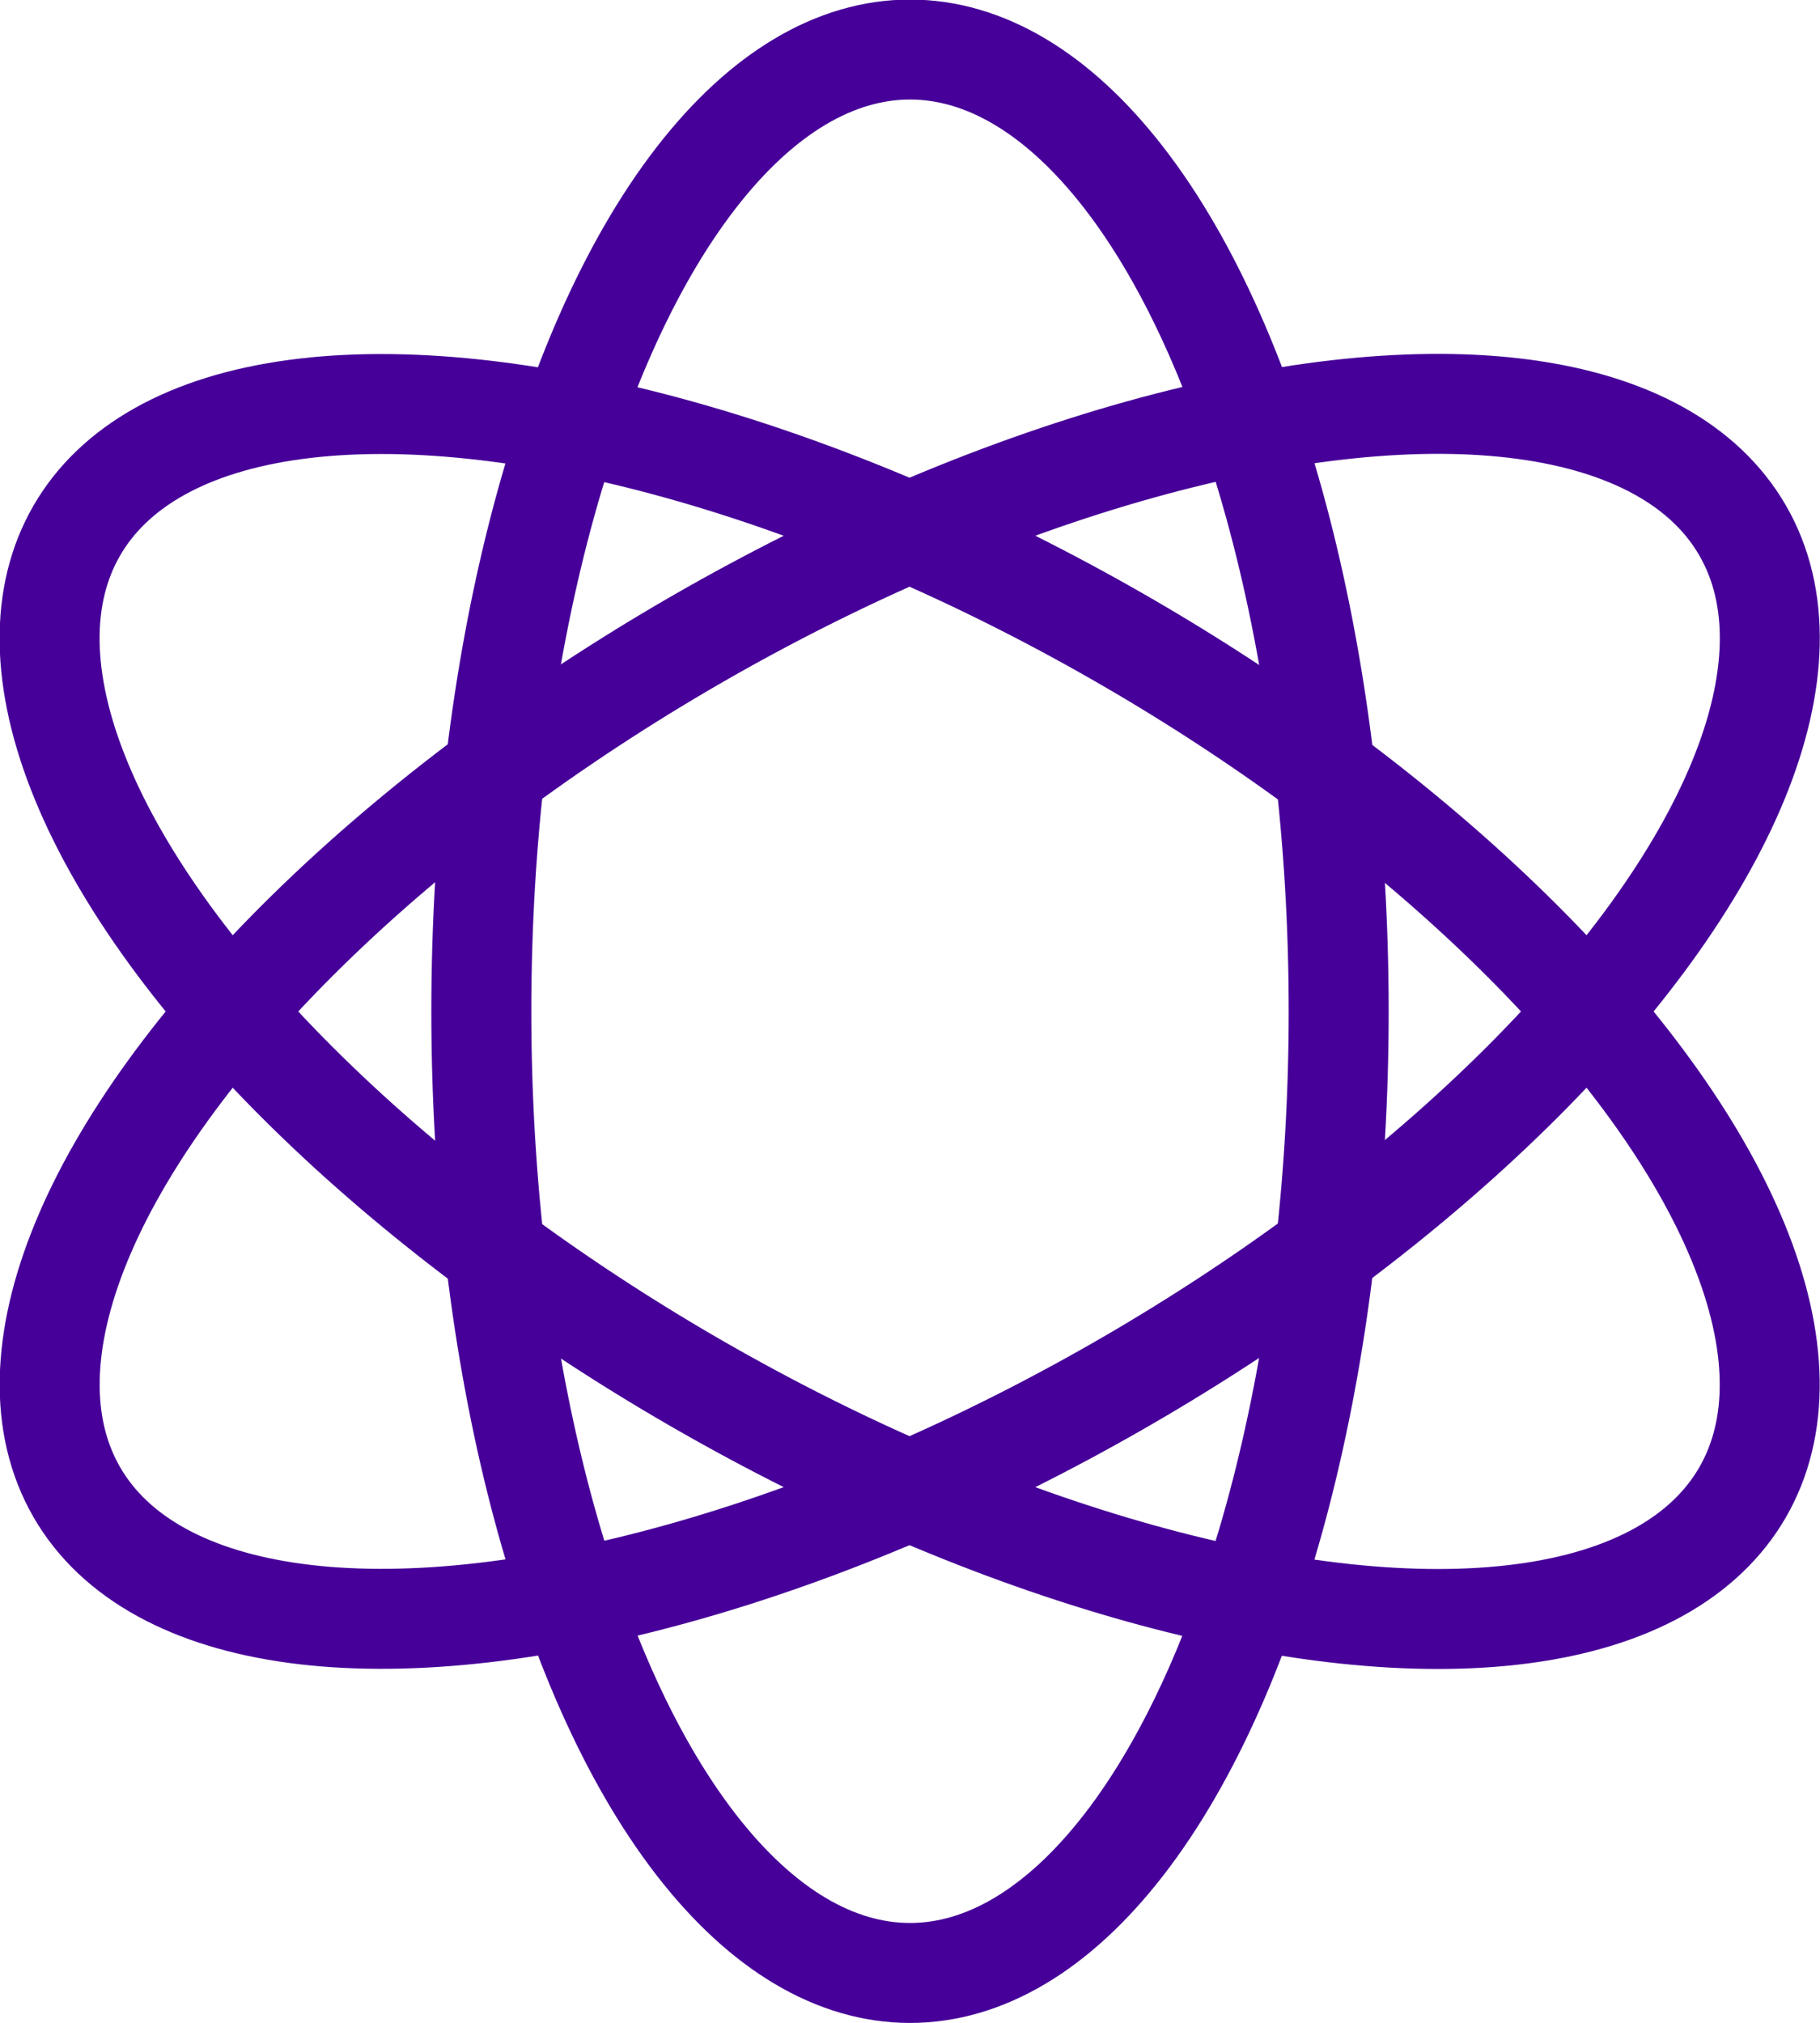
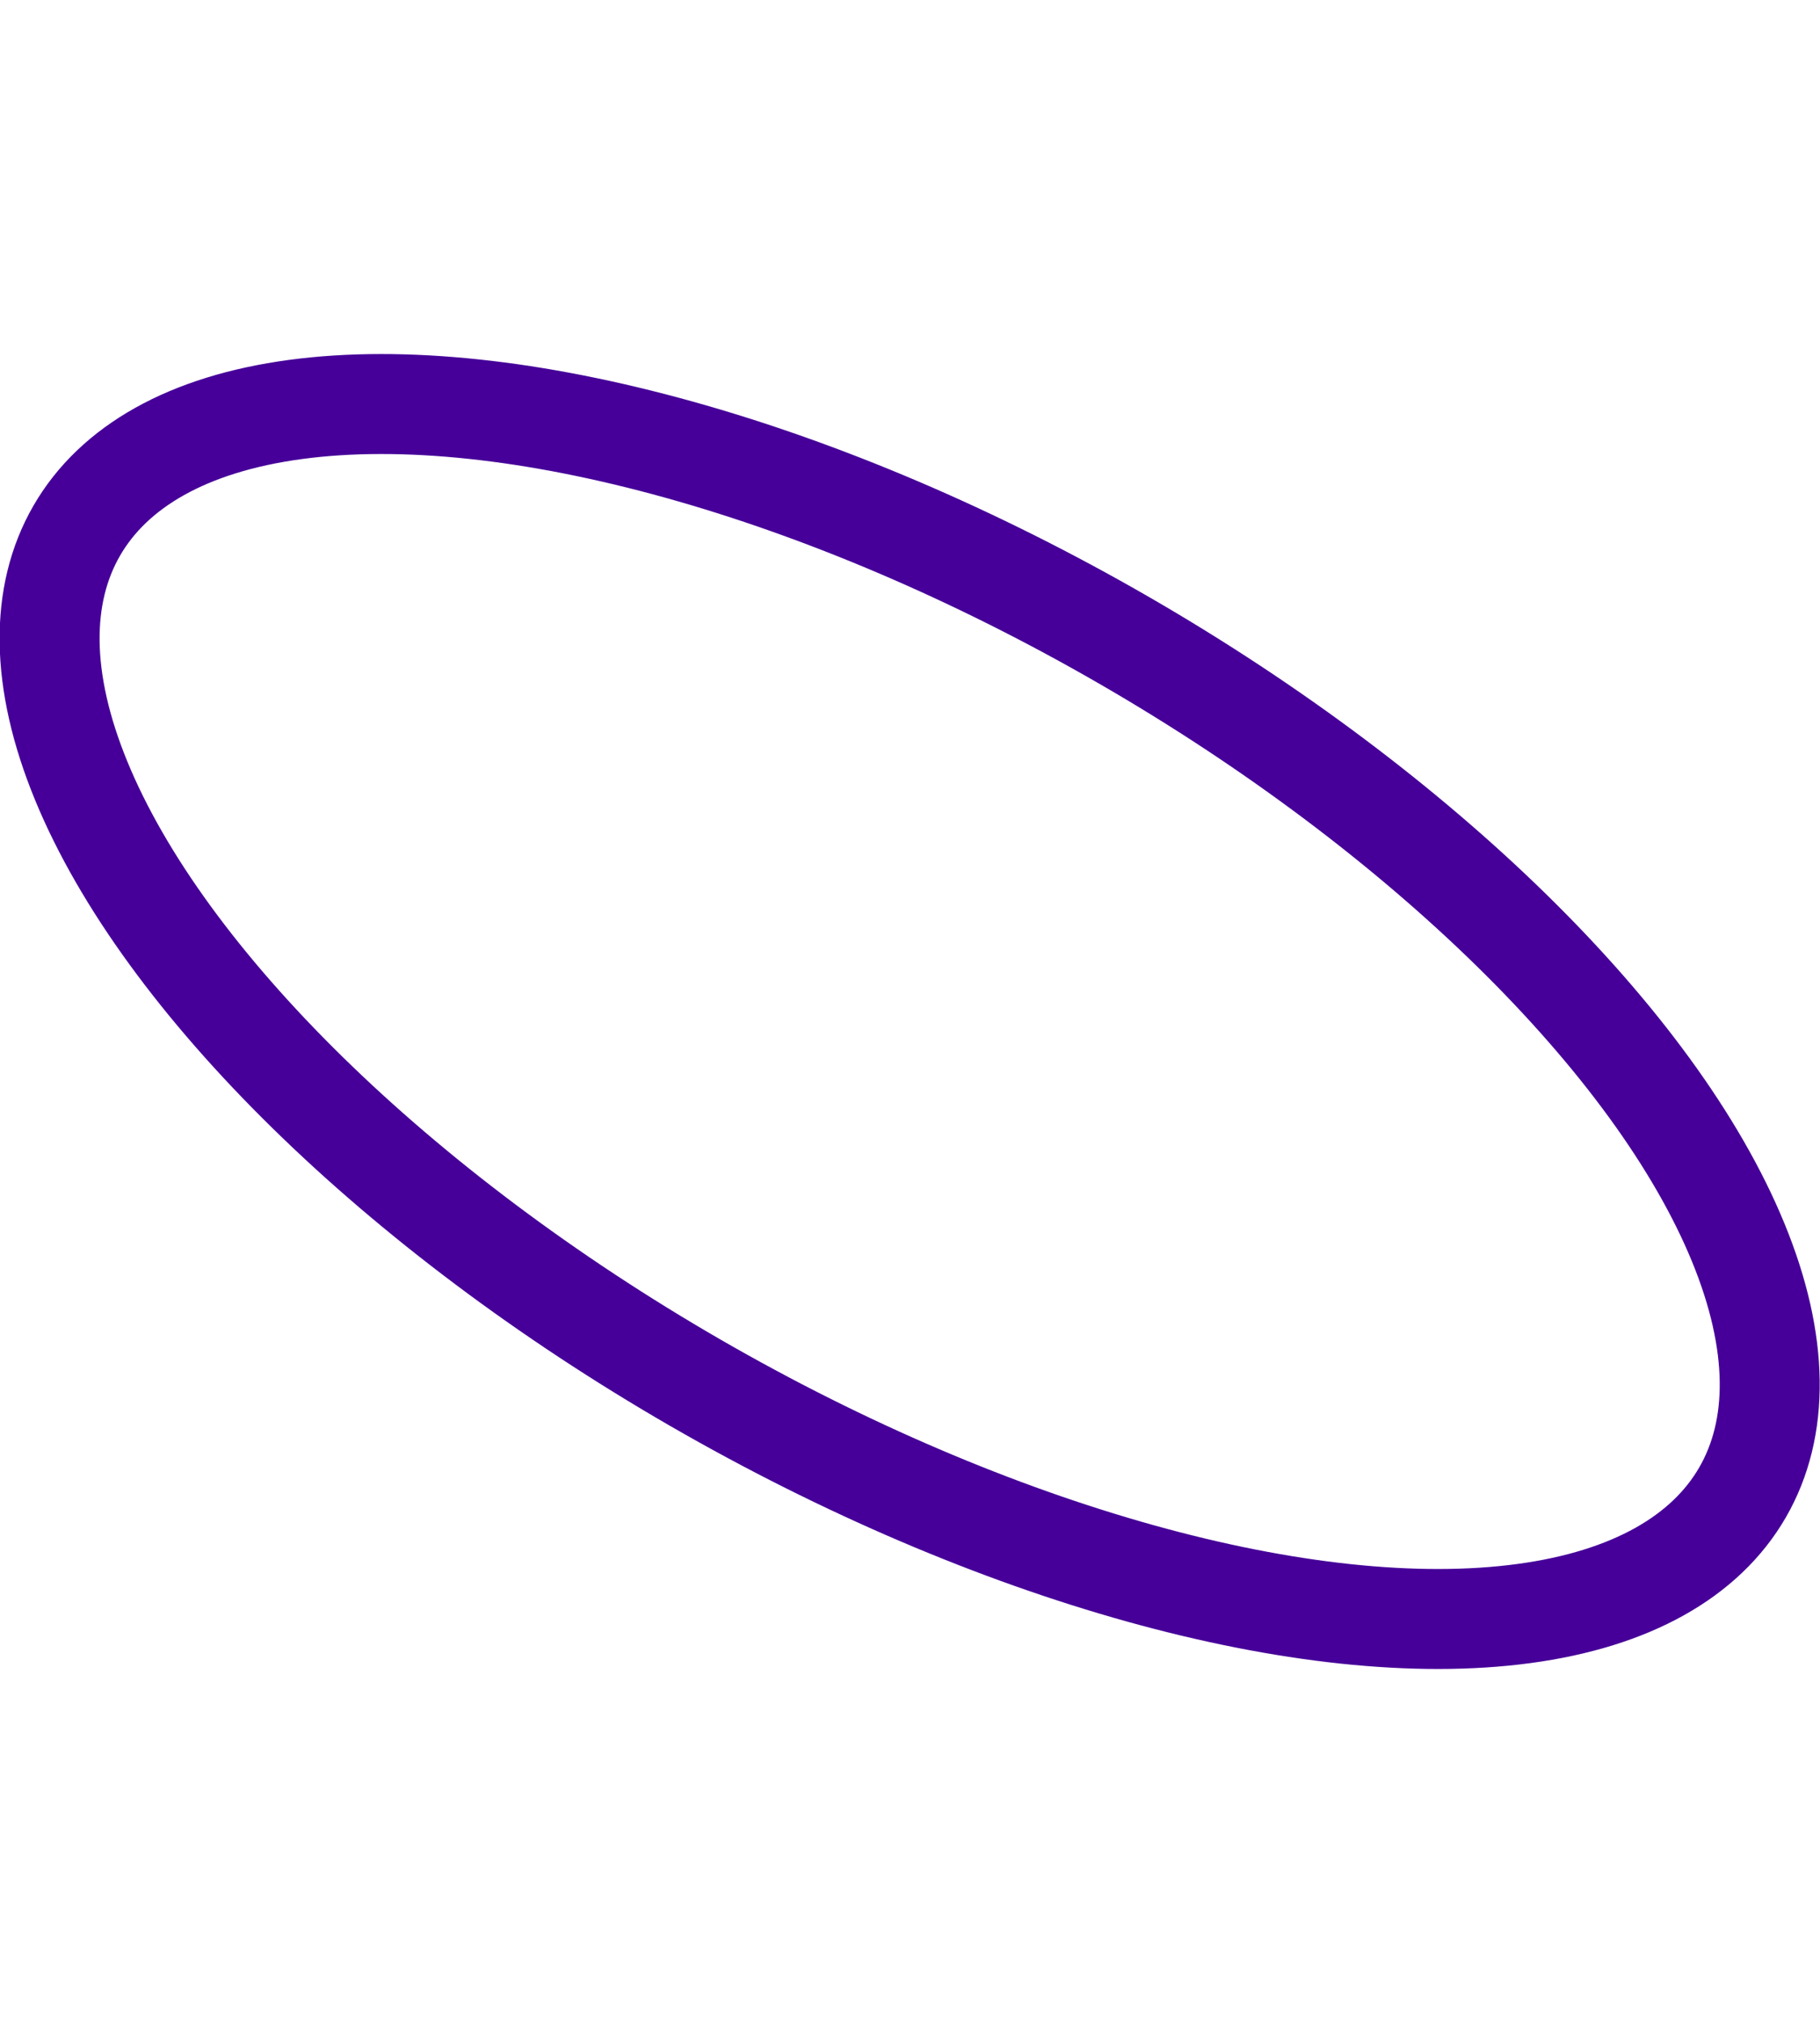
<svg xmlns="http://www.w3.org/2000/svg" id="Ebene_2" viewBox="0 0 41.14 45.73">
  <defs>
    <style>.cls-1{fill:none;stroke:#460099;stroke-linecap:round;stroke-linejoin:round;stroke-width:2.26px;}</style>
  </defs>
  <g id="Layer_1">
    <g>
-       <ellipse class="cls-1" cx="20.57" cy="22.86" rx="9.69" ry="21.74" />
      <ellipse class="cls-1" cx="20.57" cy="22.86" rx="9.69" ry="21.74" transform="translate(-9.52 29.25) rotate(-60)" />
-       <ellipse class="cls-1" cx="20.57" cy="22.86" rx="21.74" ry="9.69" transform="translate(-8.68 13.35) rotate(-30)" />
    </g>
  </g>
</svg>